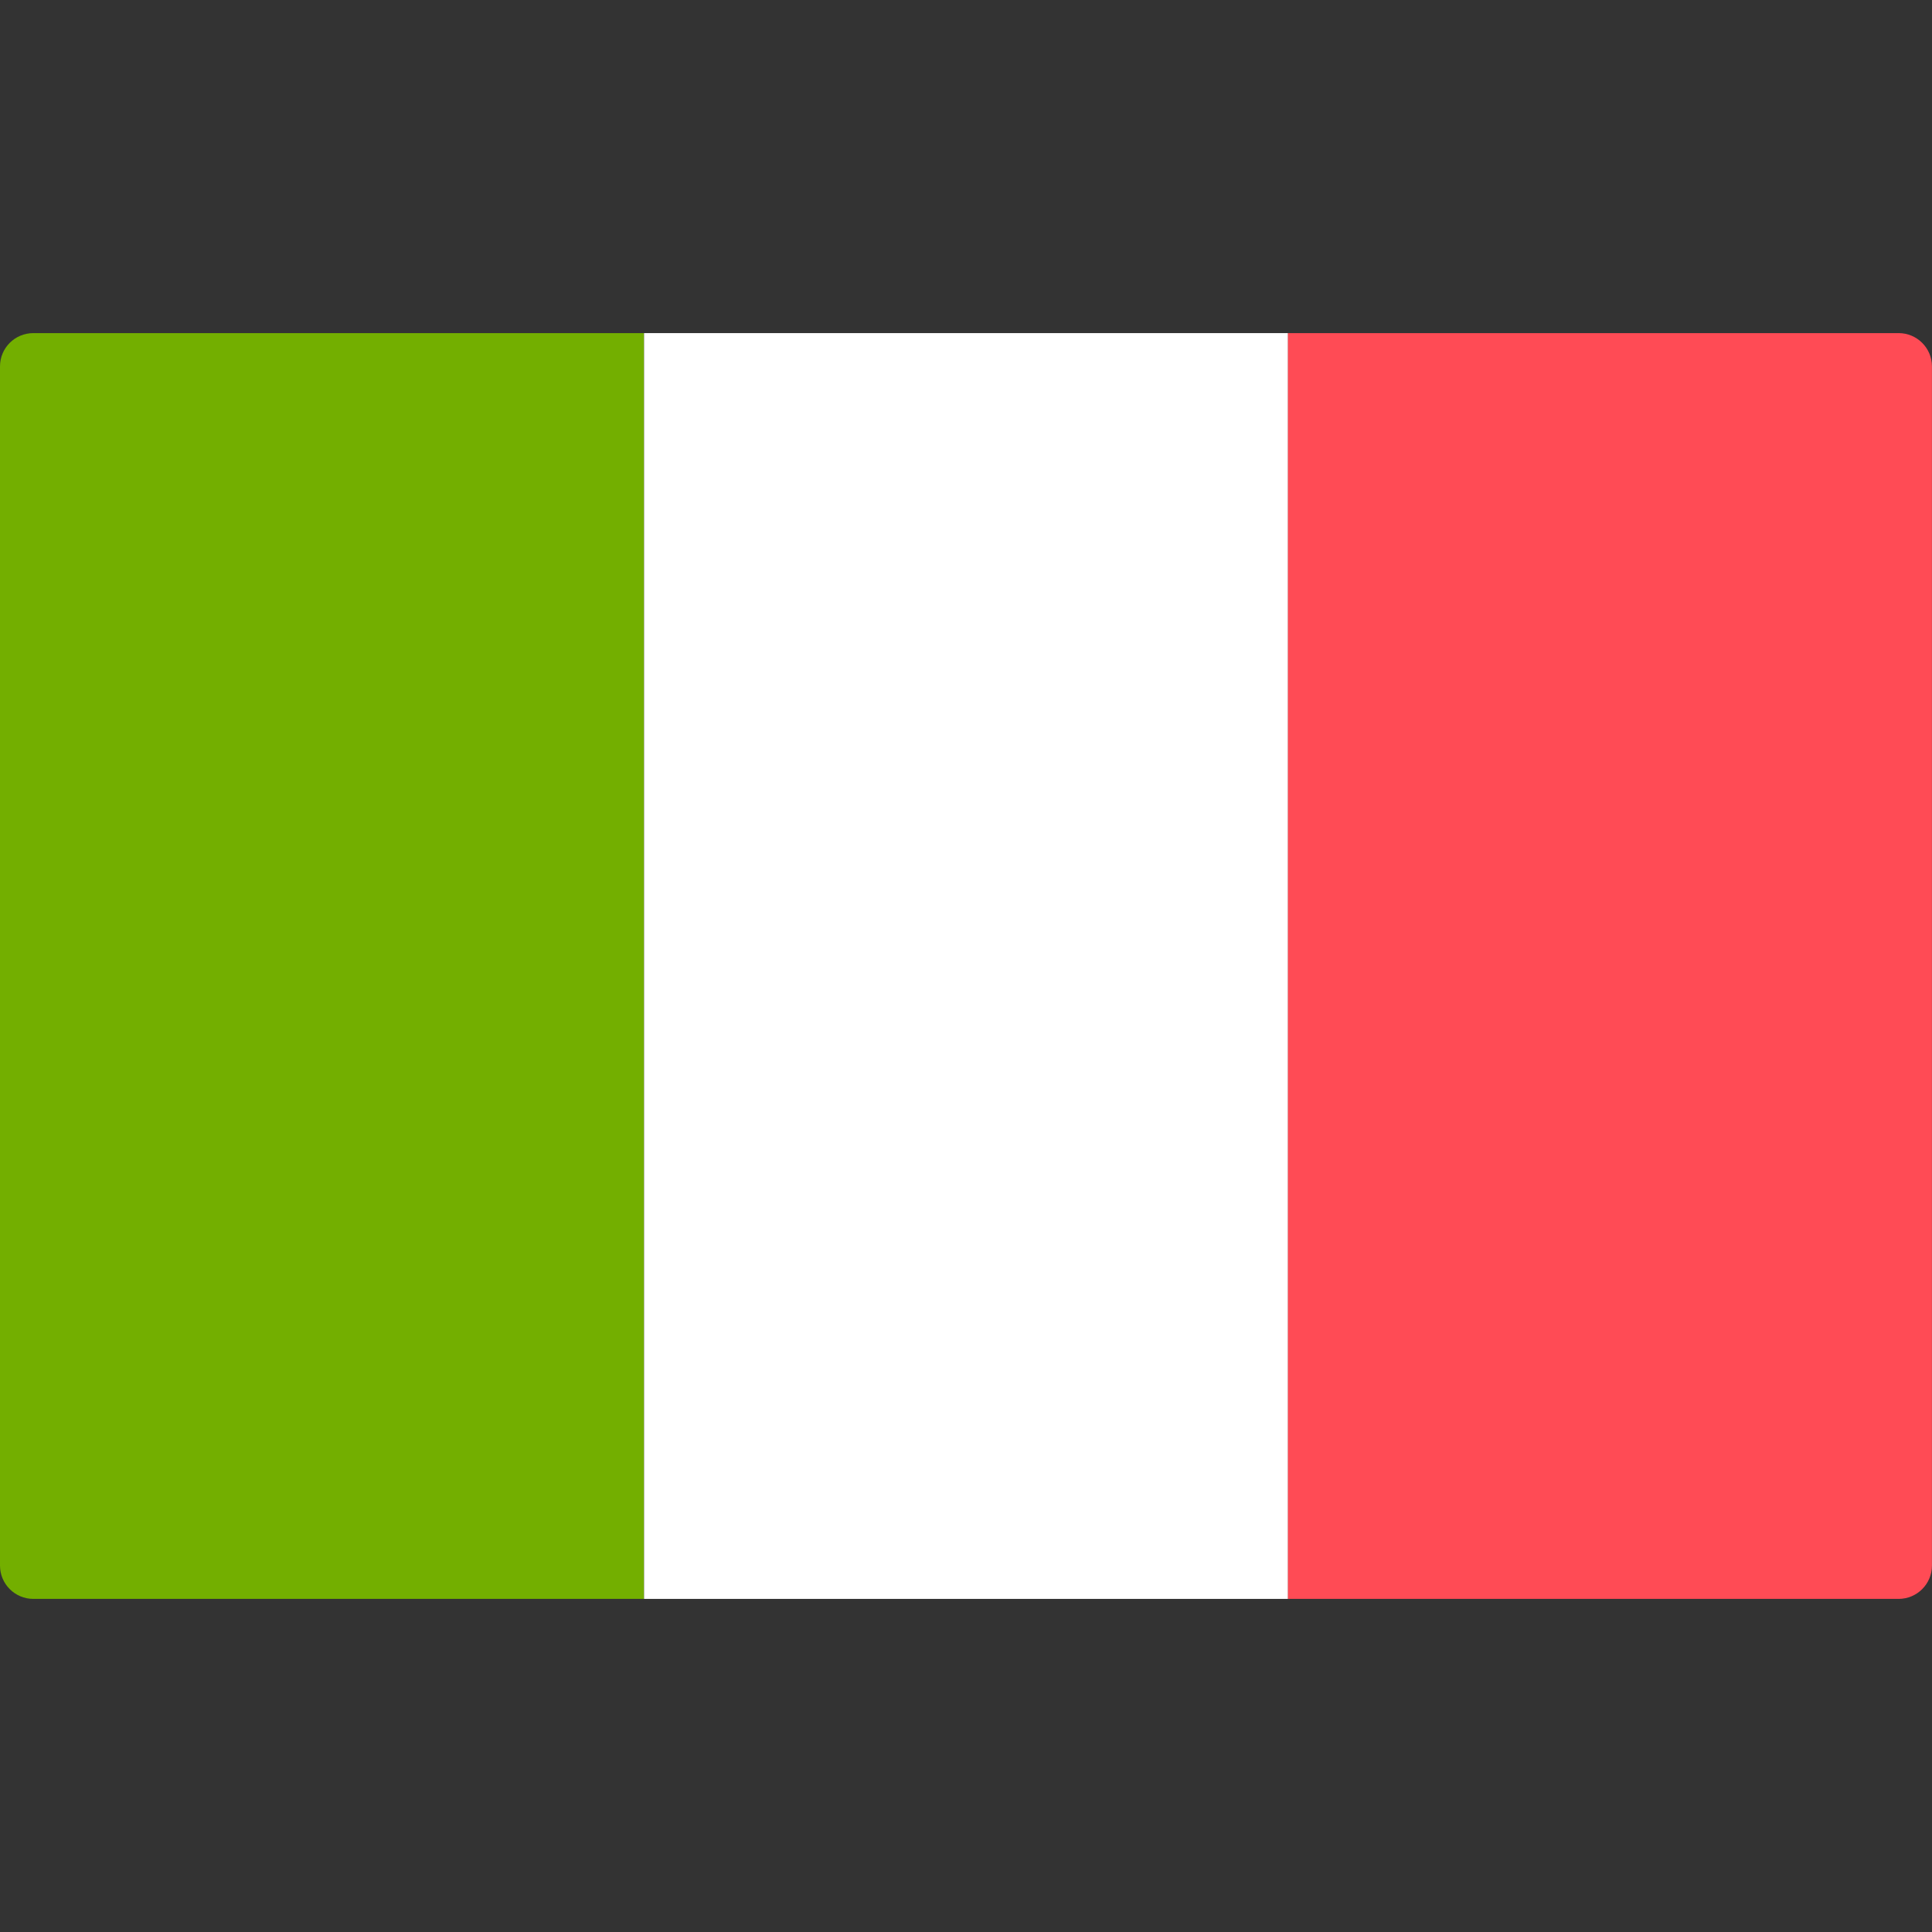
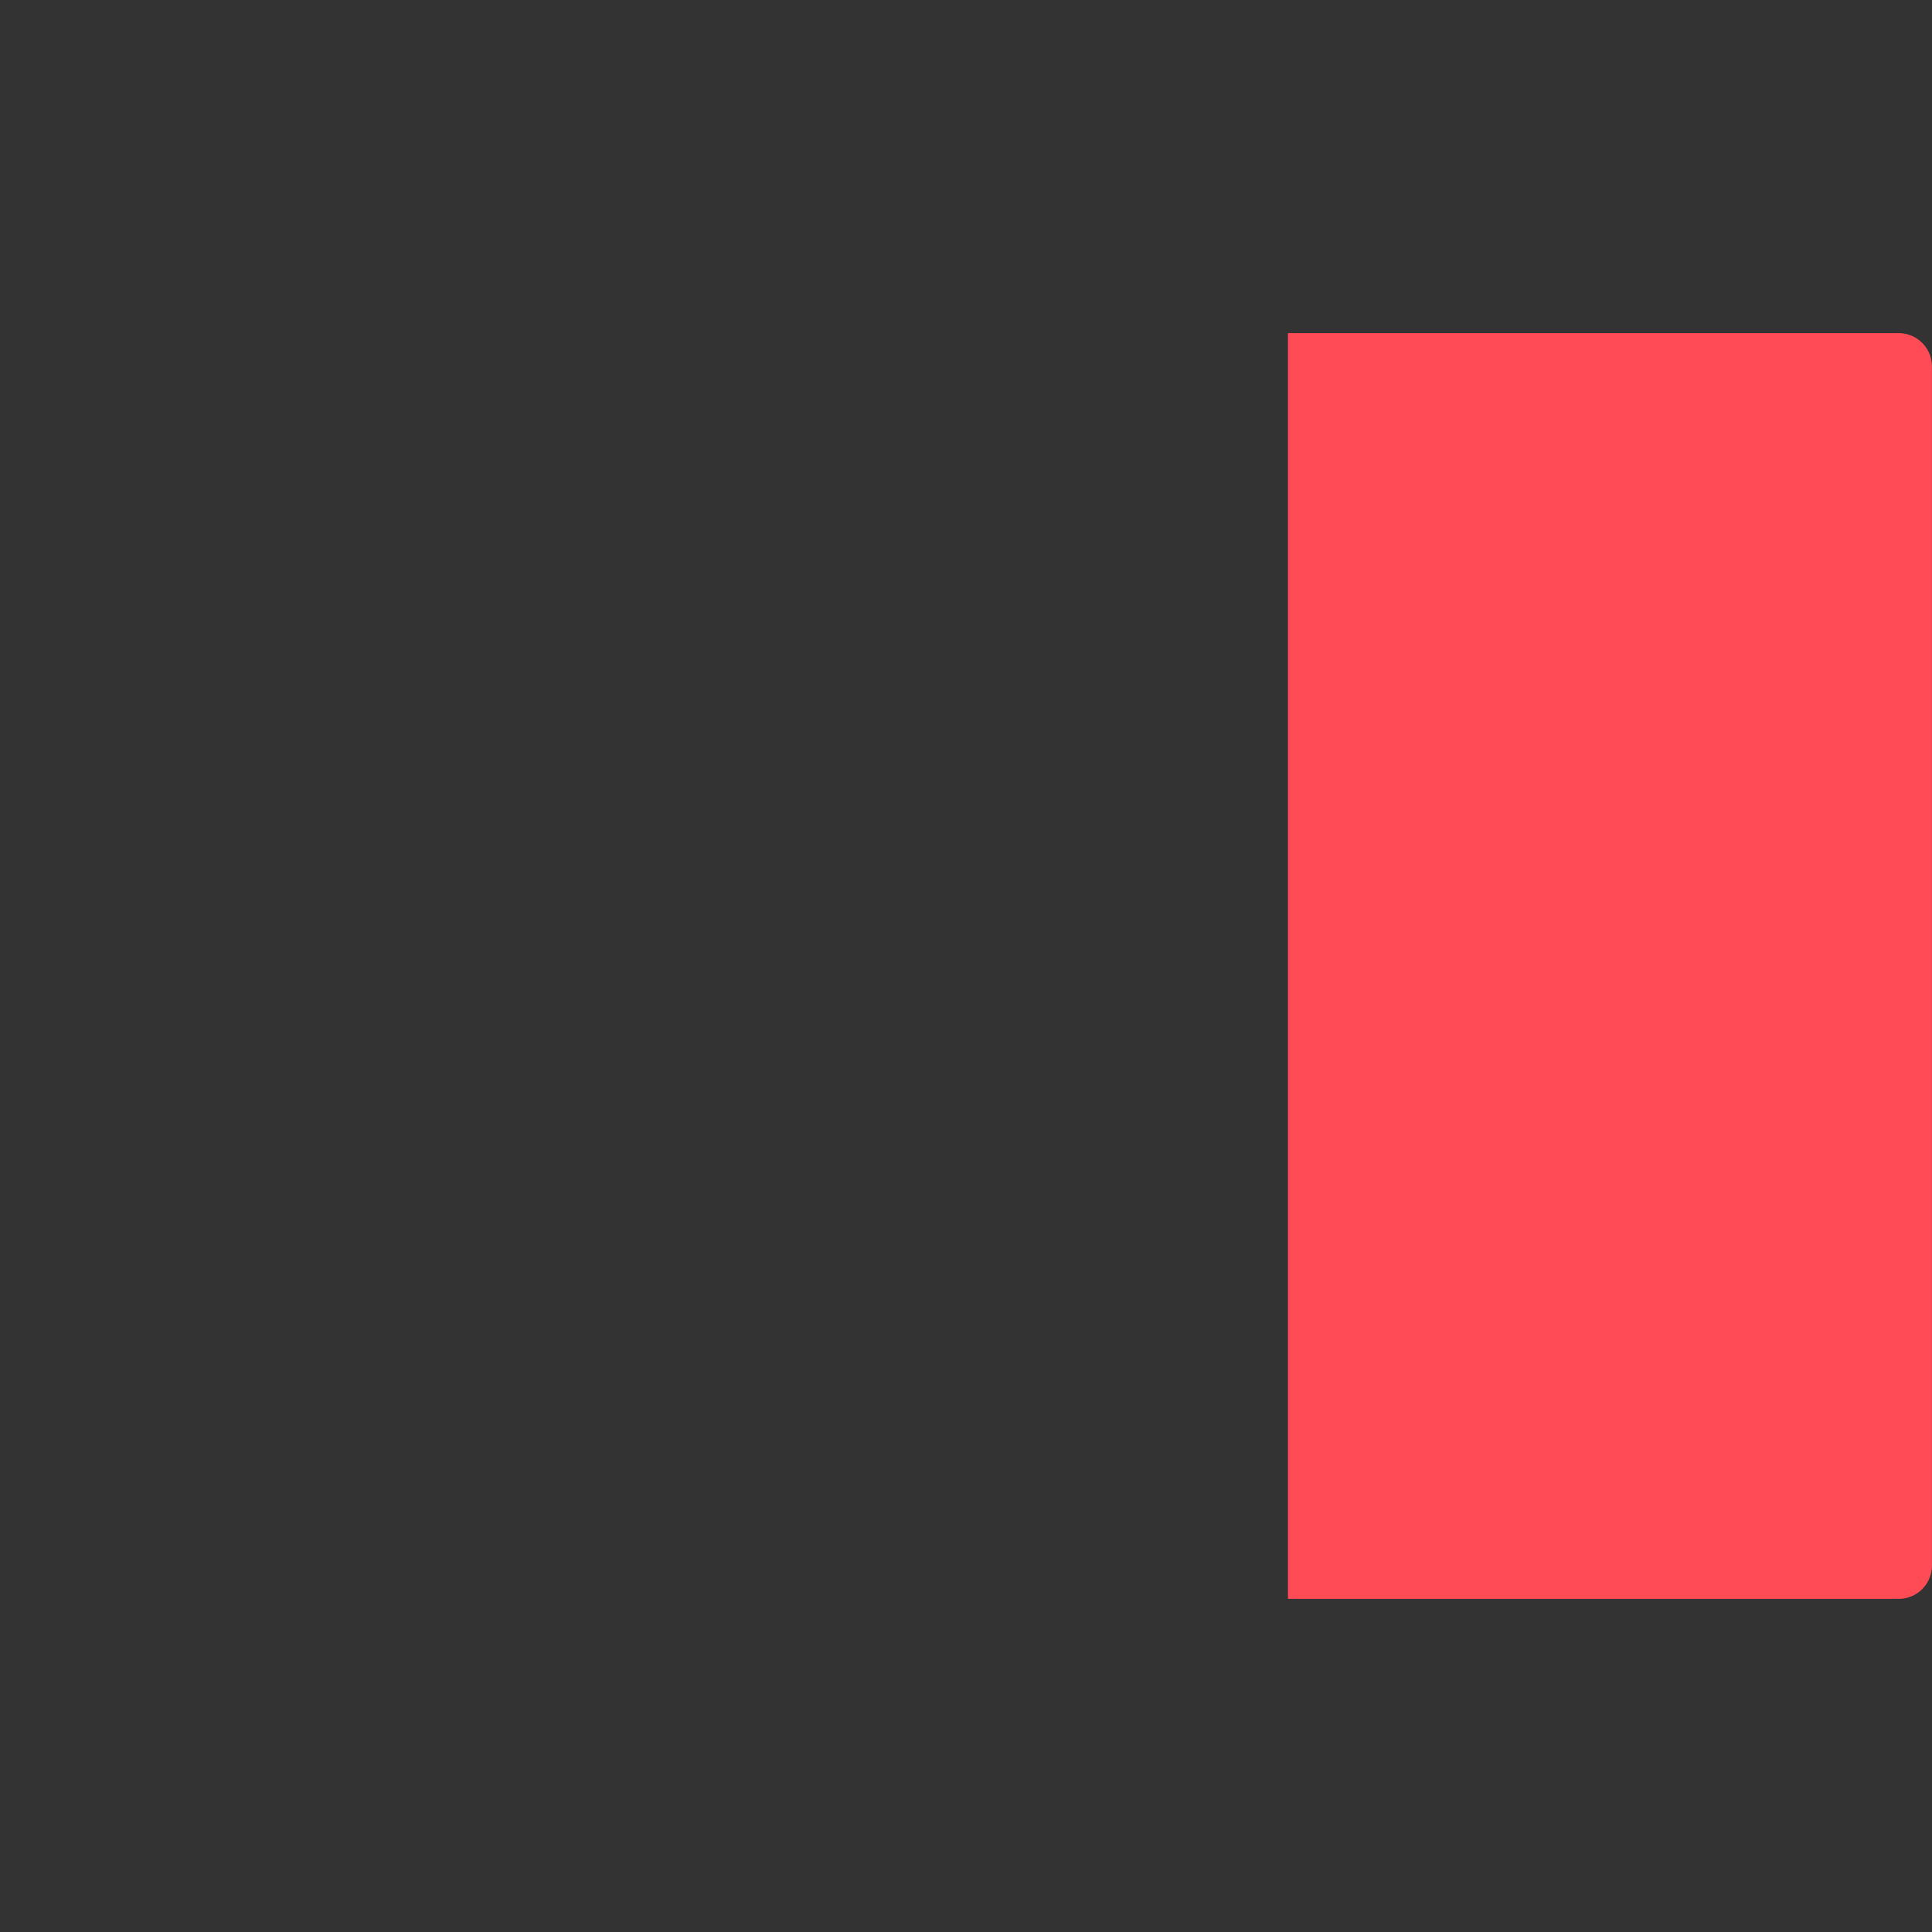
<svg xmlns="http://www.w3.org/2000/svg" width="36" height="36" viewBox="0 0 36 36" fill="none">
  <rect x="0" y="0" width="36" height="36" fill="#333333" stroke="none" />
-   <path d="M12 29.793H0.621C0.278 29.793 0 29.515 0 29.172V6.827C0 6.484 0.278 6.207 0.621 6.207H12V29.793Z" fill="#73AF00" />
-   <path d="M24.001 6.207H12.001V29.793H24.001V6.207Z" fill="white" />
  <path d="M35.378 29.793H23.999V6.207H35.378C35.721 6.207 35.999 6.485 35.999 6.827V29.172C35.999 29.515 35.721 29.793 35.378 29.793Z" fill="#FF4B55" />
</svg>